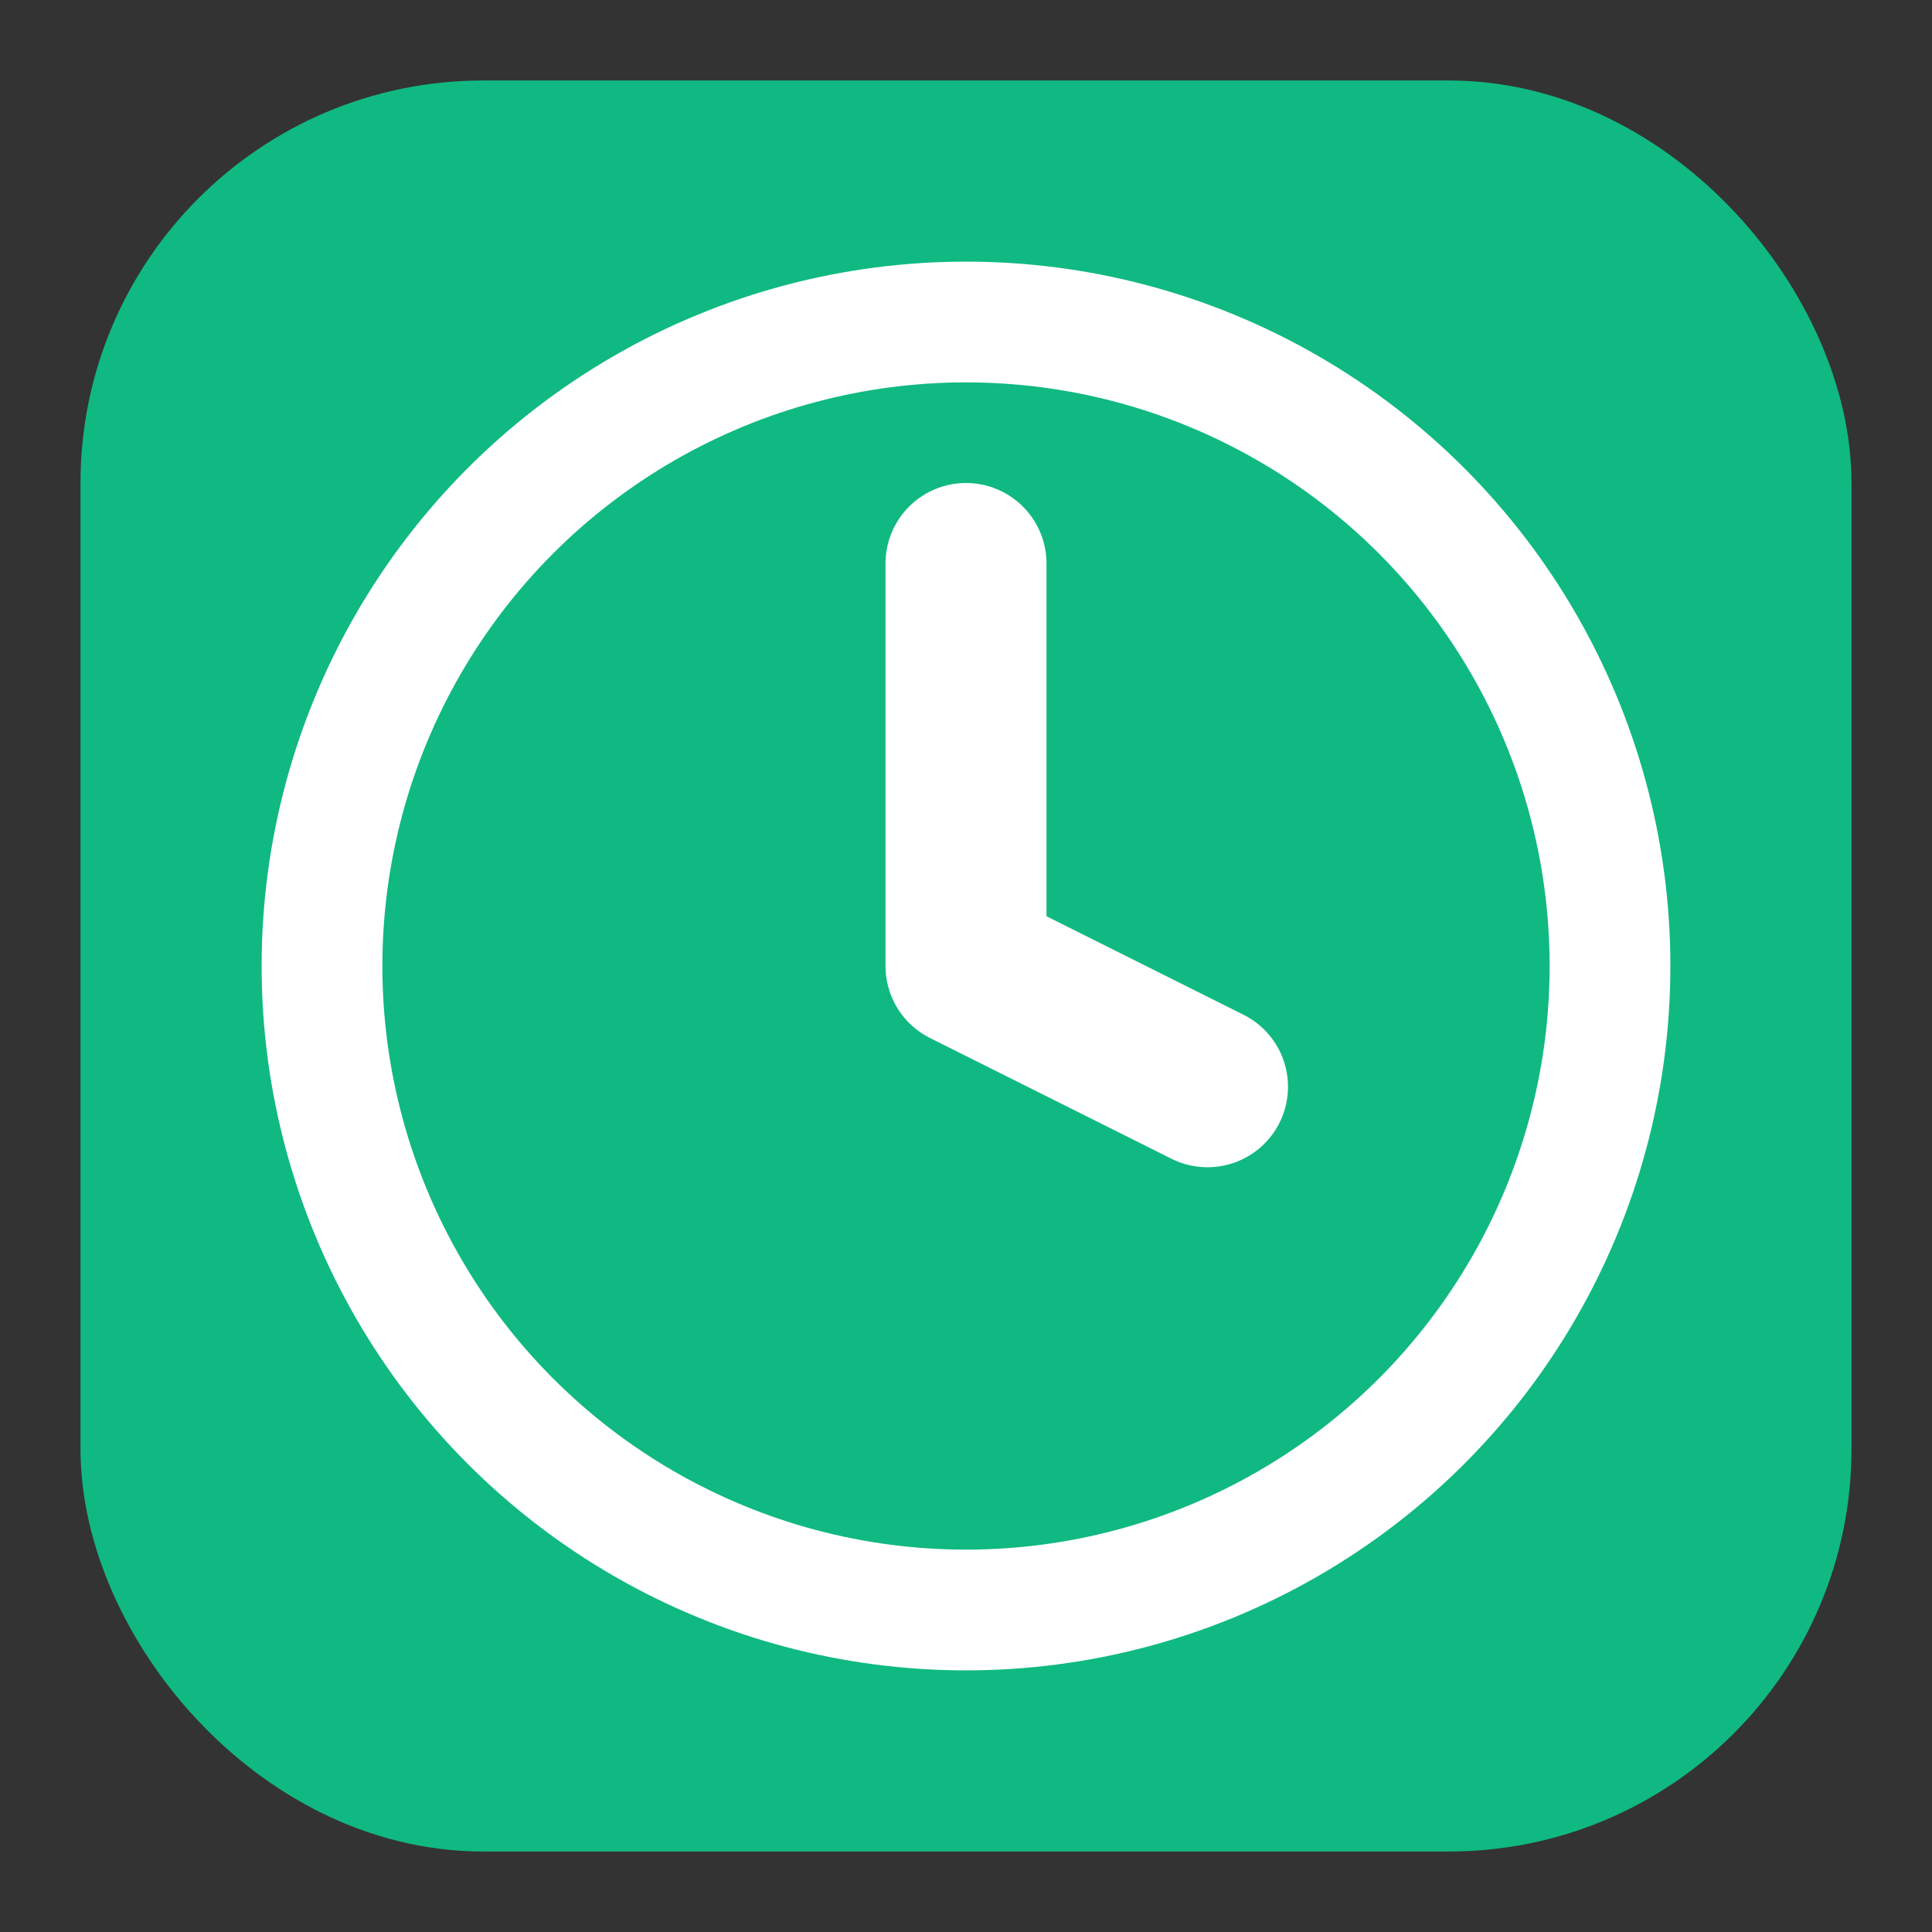
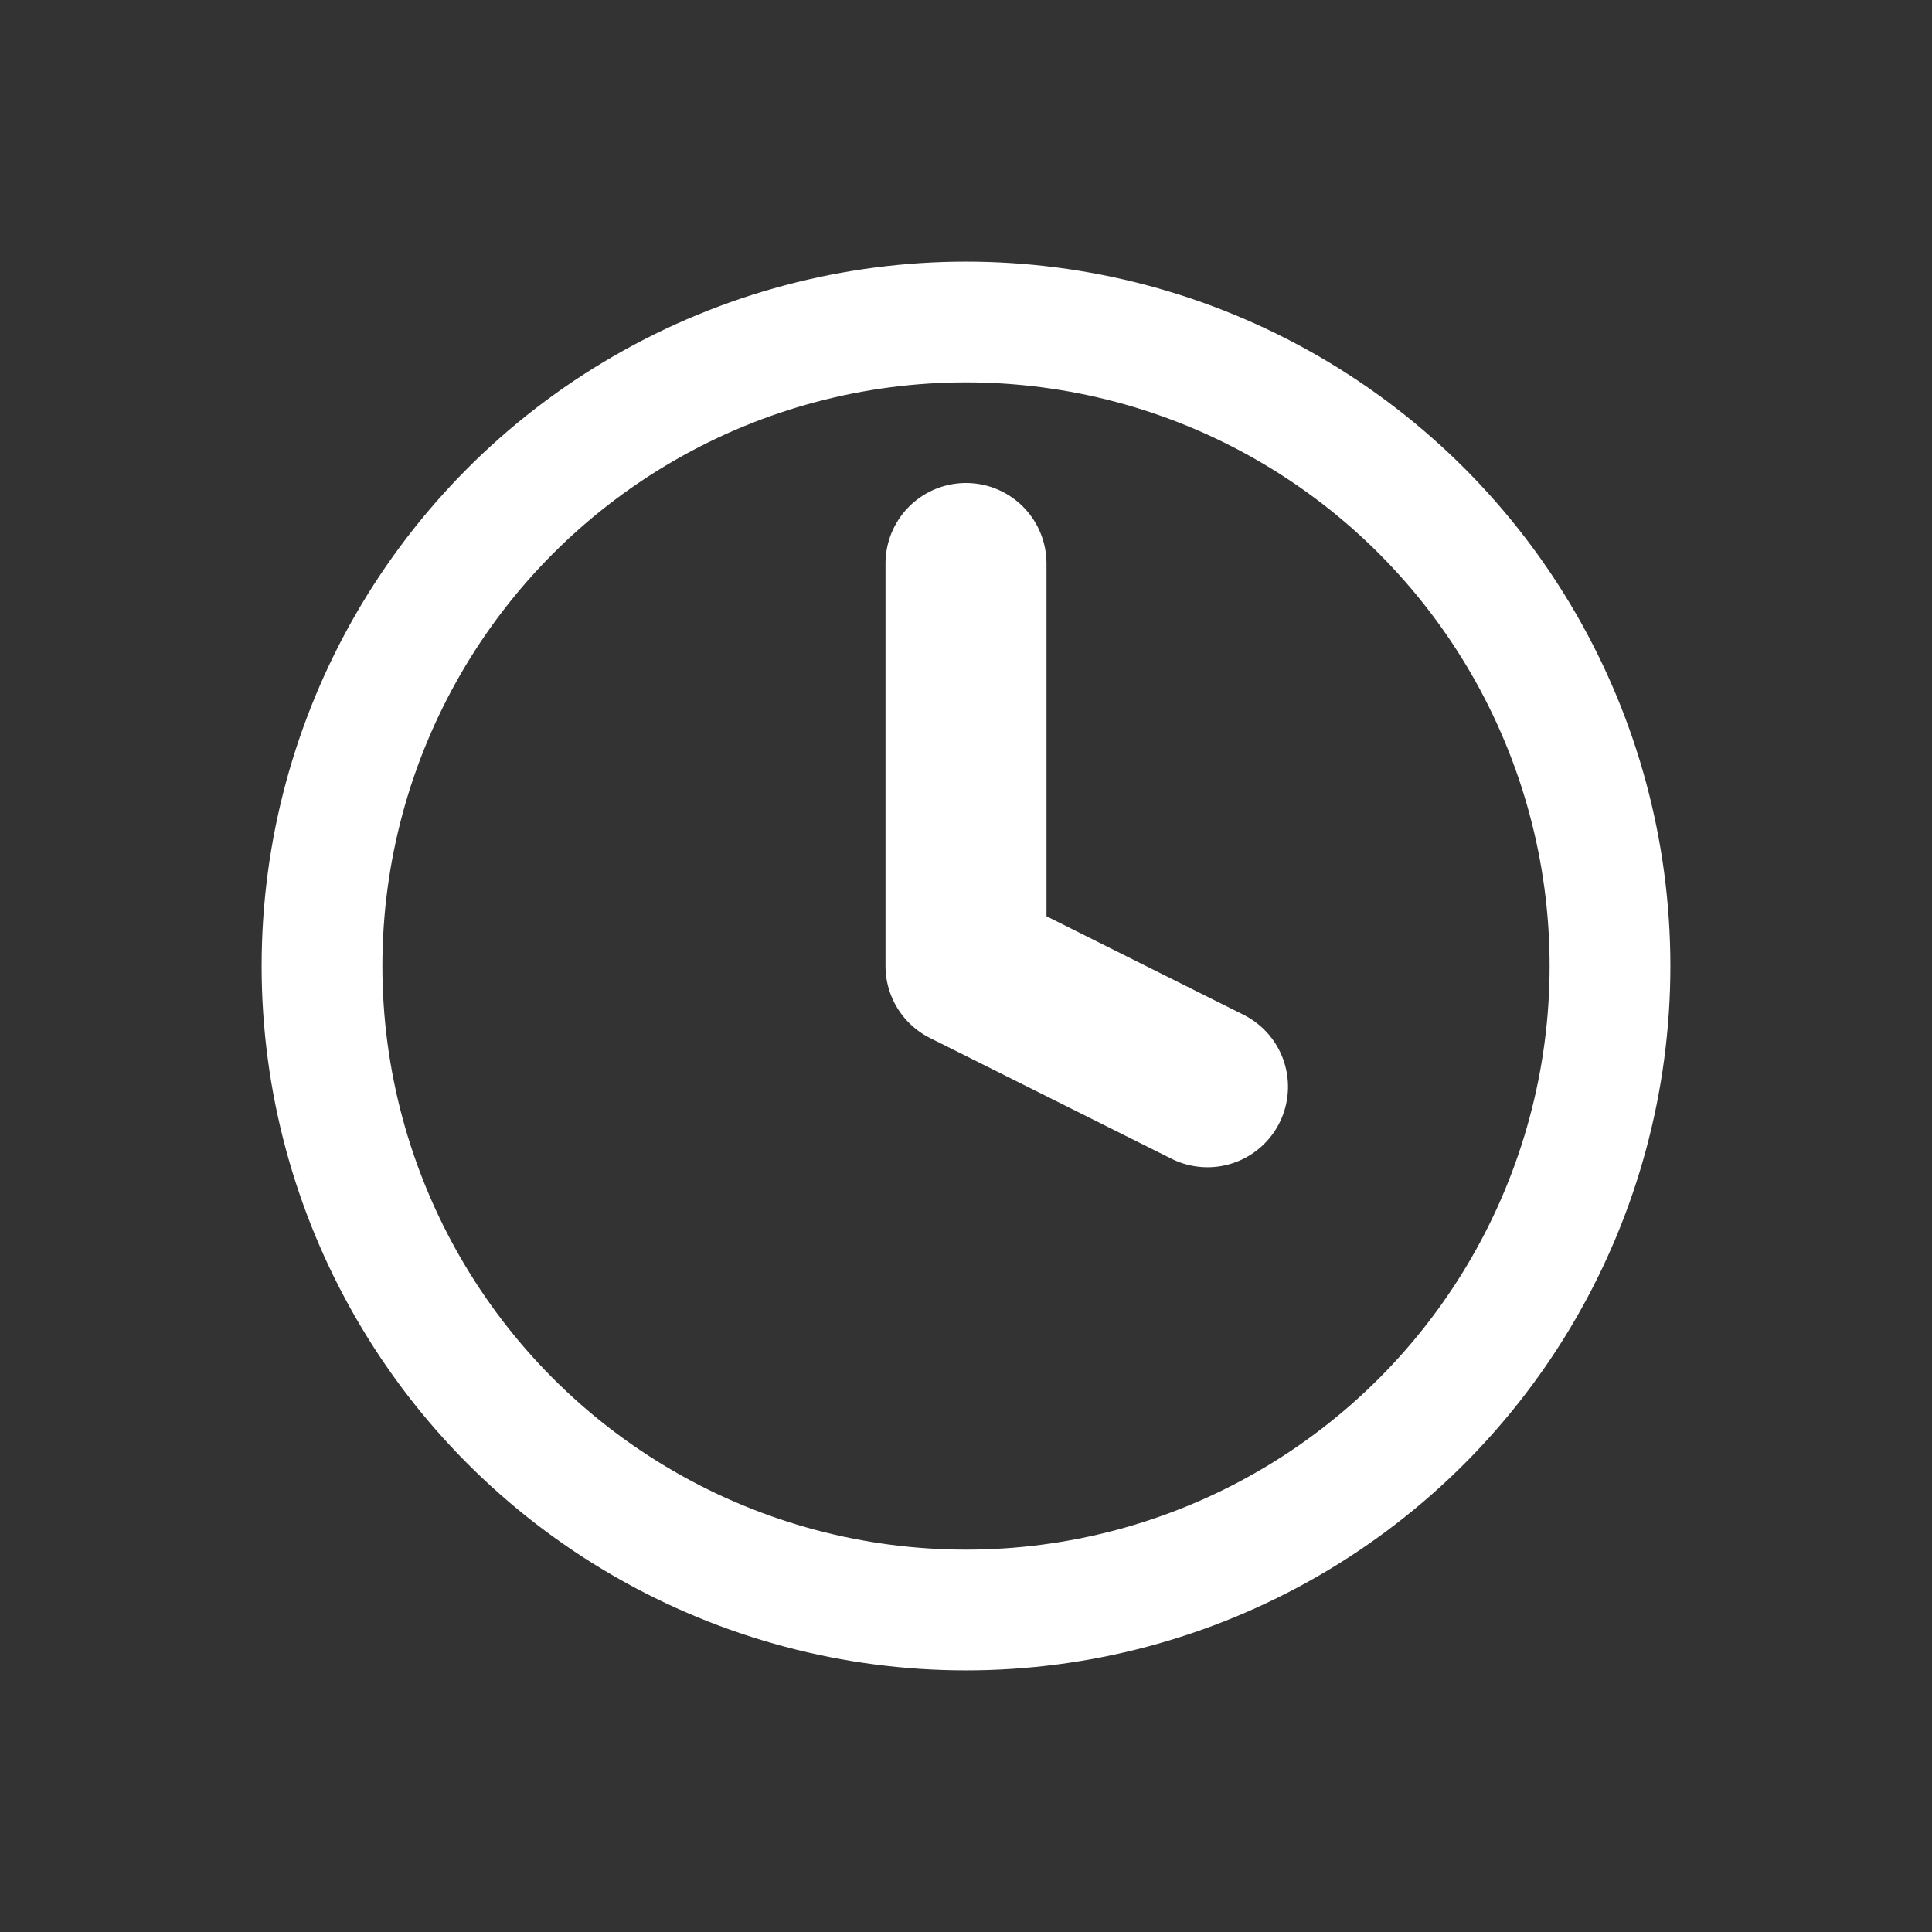
<svg xmlns="http://www.w3.org/2000/svg" viewBox="0 0 24 24" fill="none" stroke="currentColor" stroke-width="2" stroke-linecap="round" stroke-linejoin="round" width="24" height="24">
  <rect x="0" y="0" width="24" height="24" fill="#333333" stroke="none" />
-   <rect x="2" y="2" width="20" height="20" rx="4" ry="4" stroke="#10b981" fill="#10b981" />
  <circle cx="12" cy="12" r="8" stroke="white" fill="none" stroke-width="1.5" />
  <polyline points="12,7 12,12 15,13.5" stroke="white" stroke-width="2" fill="none" />
</svg>